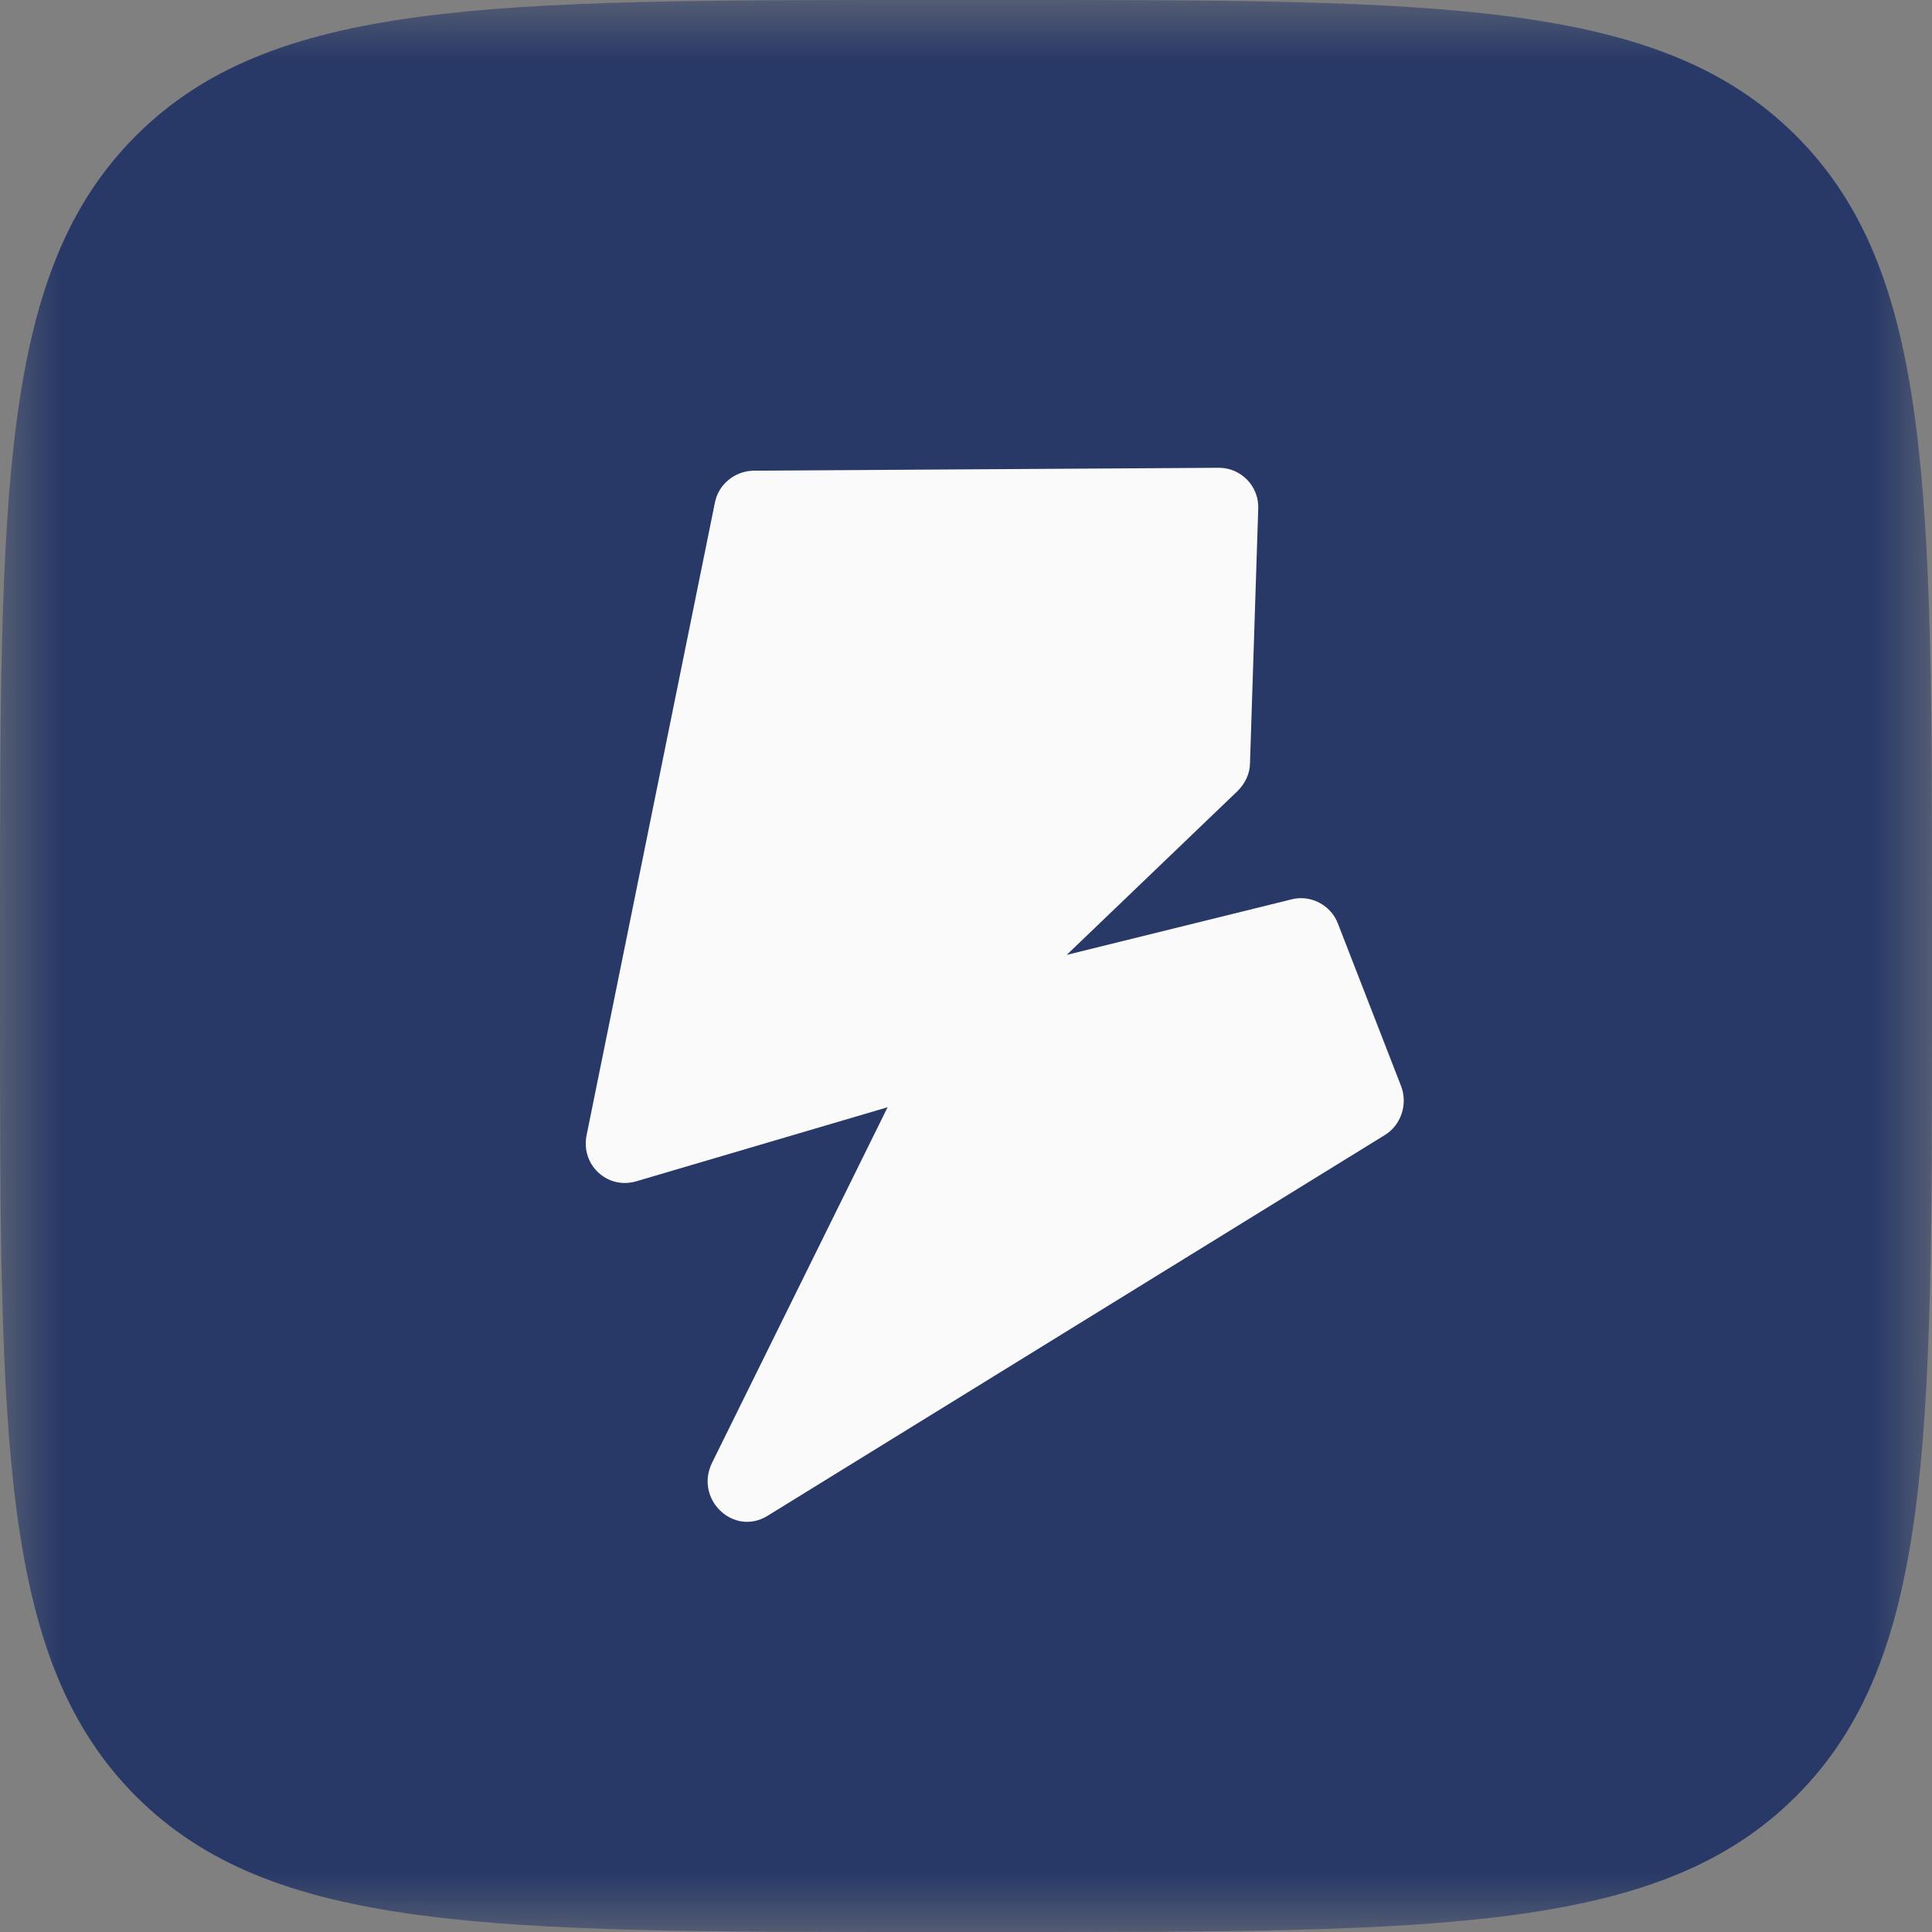
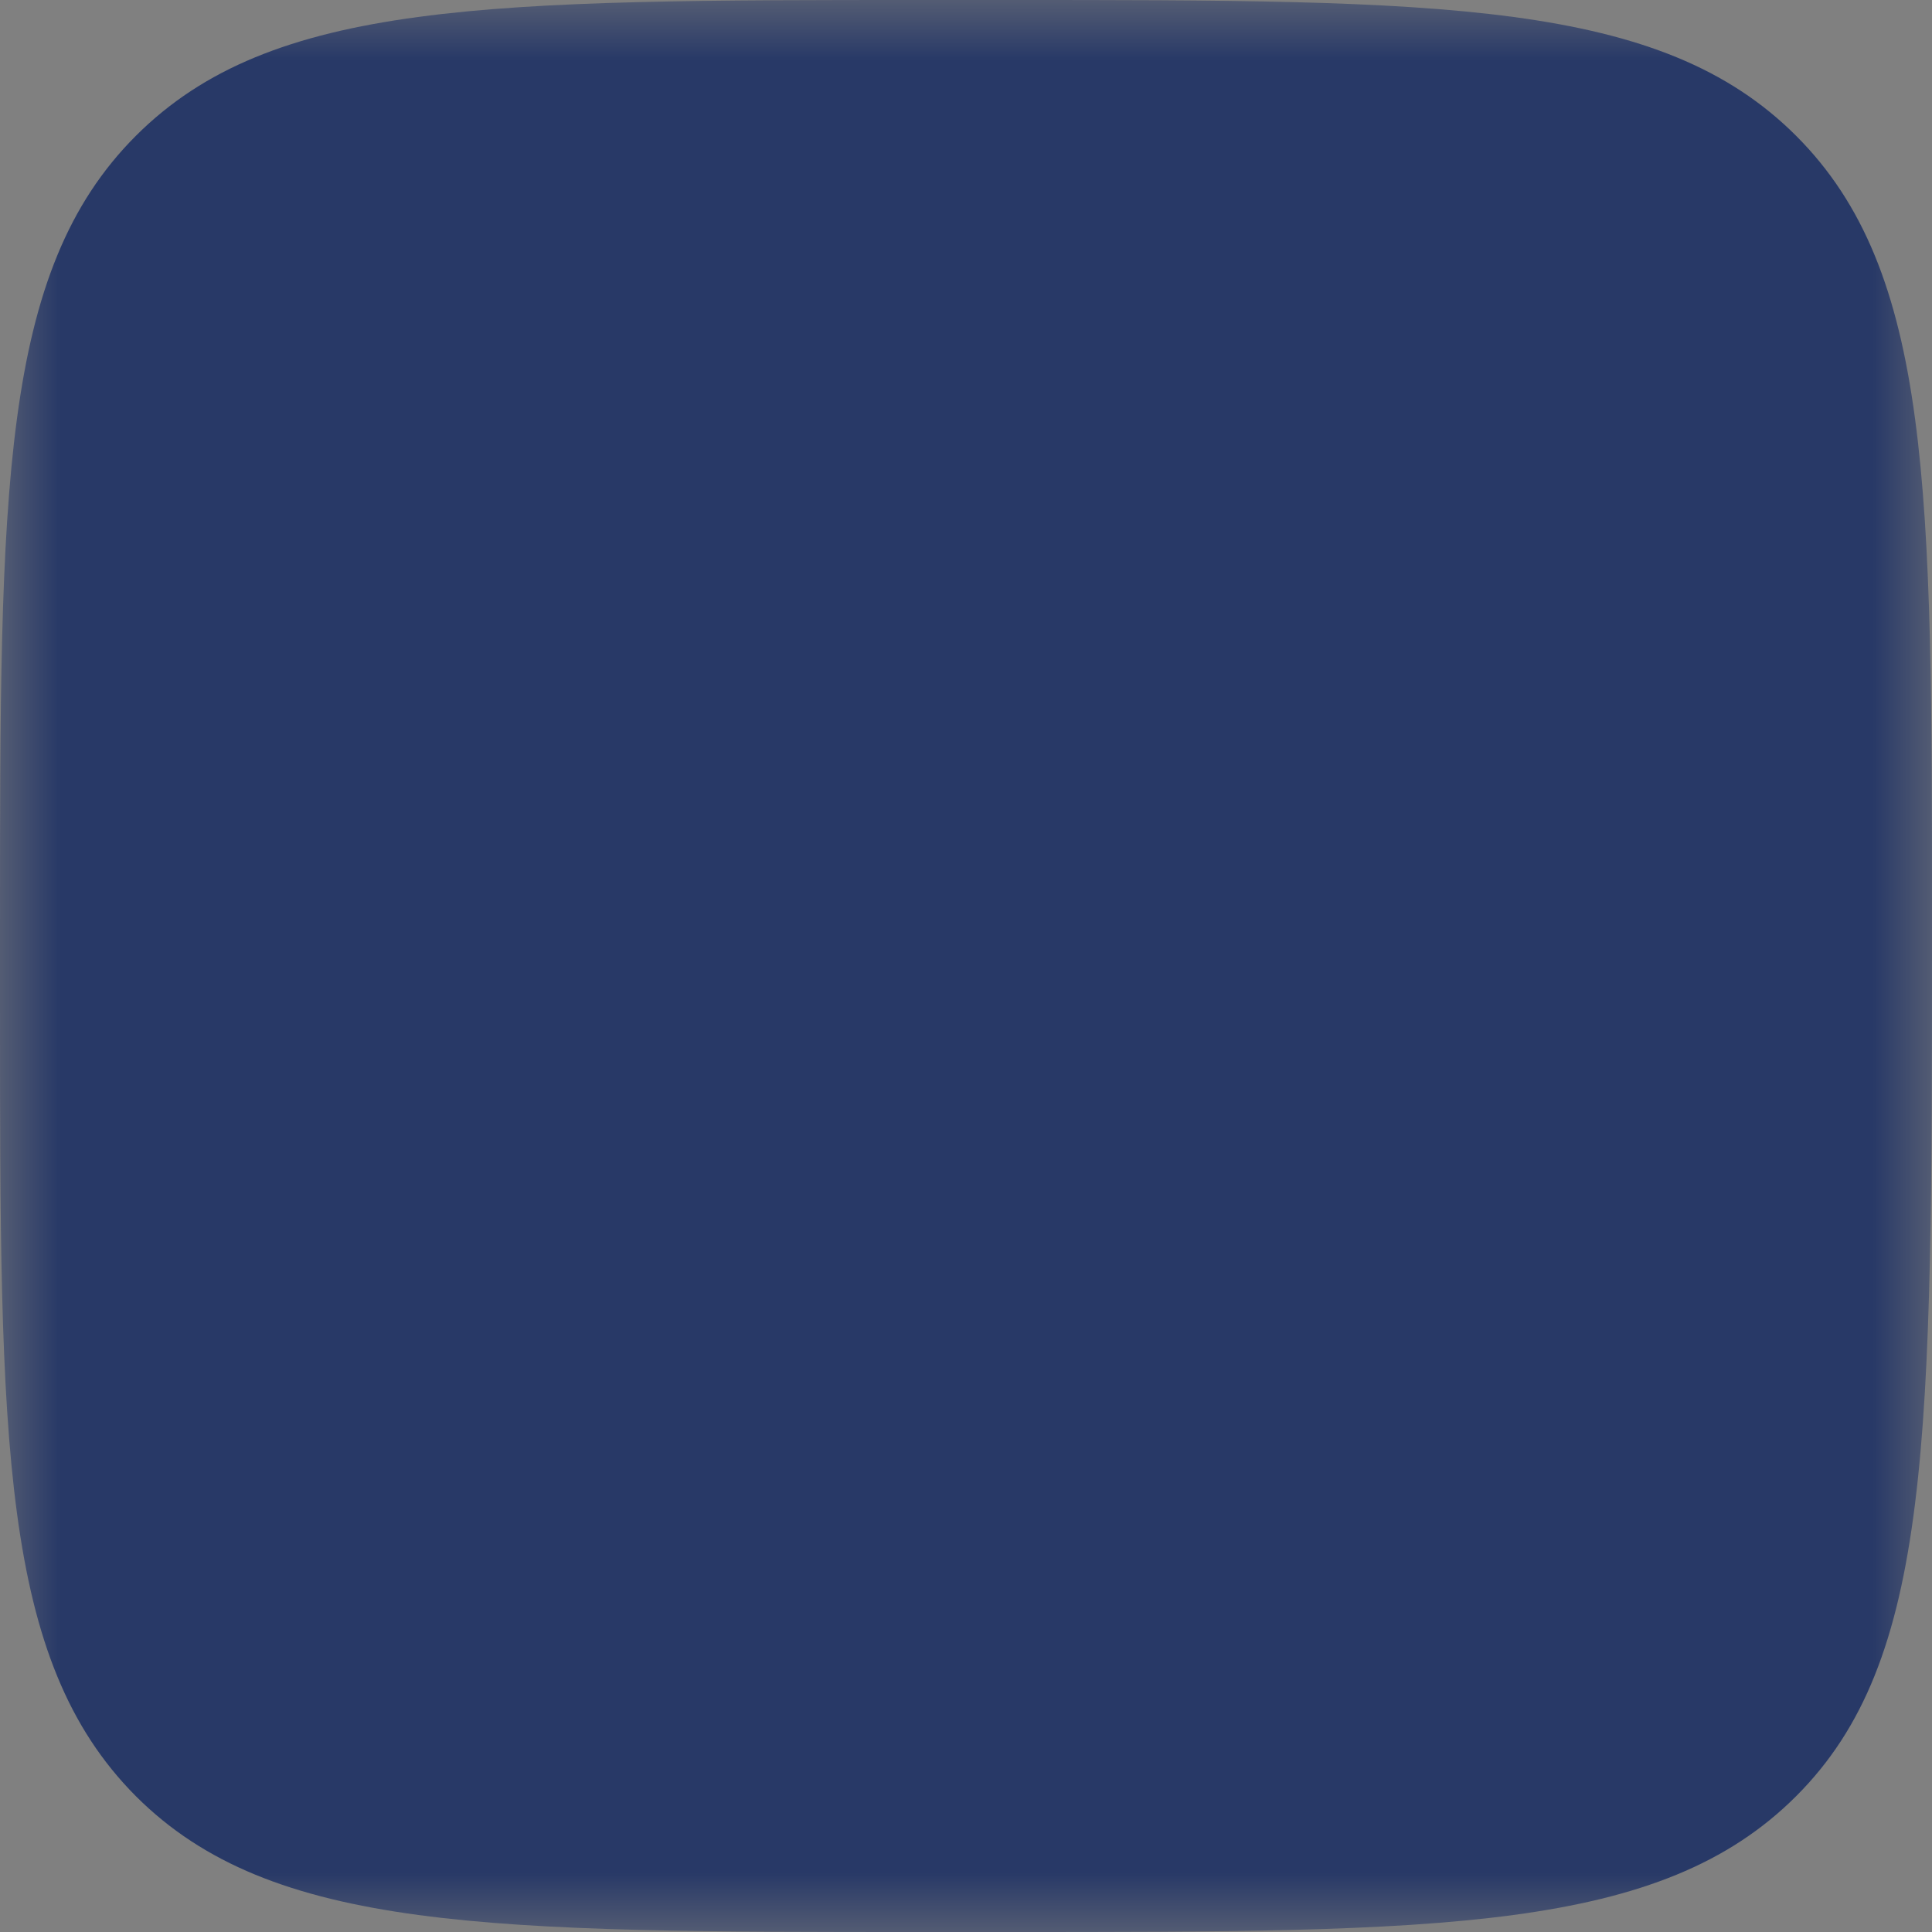
<svg xmlns="http://www.w3.org/2000/svg" width="16" height="16" viewBox="0 0 16 16" fill="none">
  <rect x="0" y="0" width="16" height="16" fill="#808080" stroke="none" />
  <g clip-path="url(#clip0_92_43)">
    <mask id="mask0_92_43" style="mask-type:luminance" maskUnits="userSpaceOnUse" x="0" y="0" width="16" height="16">
      <path d="M16 0H0V16H16V0Z" fill="white" />
    </mask>
    <g mask="url(#mask0_92_43)">
-       <path d="M0 7.68C0 4.058 0 2.25 1.125 1.125C2.25 0 4.048 0 7.68 0H8.32C11.942 0 13.75 0 14.875 1.125C16 2.25 16 4.058 16 7.68V8.32C16 11.942 16 13.75 14.875 14.875C13.75 16 11.937 16 8.32 16H7.68C4.058 16 2.25 16 1.125 14.875C0 13.745 0 11.942 0 8.32V7.68Z" fill="#283967" />
-       <path d="M7.37 9.164L5.266 9.784C5.028 9.852 4.805 9.644 4.859 9.396L5.92 4.165C5.949 4.01 6.085 3.903 6.236 3.898L10.095 3.874C10.279 3.874 10.43 4.029 10.42 4.218L10.352 6.318C10.352 6.405 10.313 6.487 10.25 6.55L8.834 7.908L10.701 7.447C10.856 7.409 11.021 7.496 11.079 7.646L11.603 8.994C11.661 9.144 11.603 9.319 11.467 9.401L6.357 12.553C6.076 12.727 5.751 12.417 5.896 12.116L7.356 9.159H7.37V9.164Z" fill="#FAFAFA" />
+       <path d="M0 7.68C0 4.058 0 2.25 1.125 1.125C2.25 0 4.048 0 7.68 0H8.32C11.942 0 13.75 0 14.875 1.125C16 2.25 16 4.058 16 7.68C16 11.942 16 13.75 14.875 14.875C13.75 16 11.937 16 8.32 16H7.68C4.058 16 2.25 16 1.125 14.875C0 13.745 0 11.942 0 8.32V7.68Z" fill="#283967" />
    </g>
  </g>
  <defs>
    <clipPath id="clip0_92_43">
      <rect width="16" height="16" fill="white" />
    </clipPath>
  </defs>
</svg>